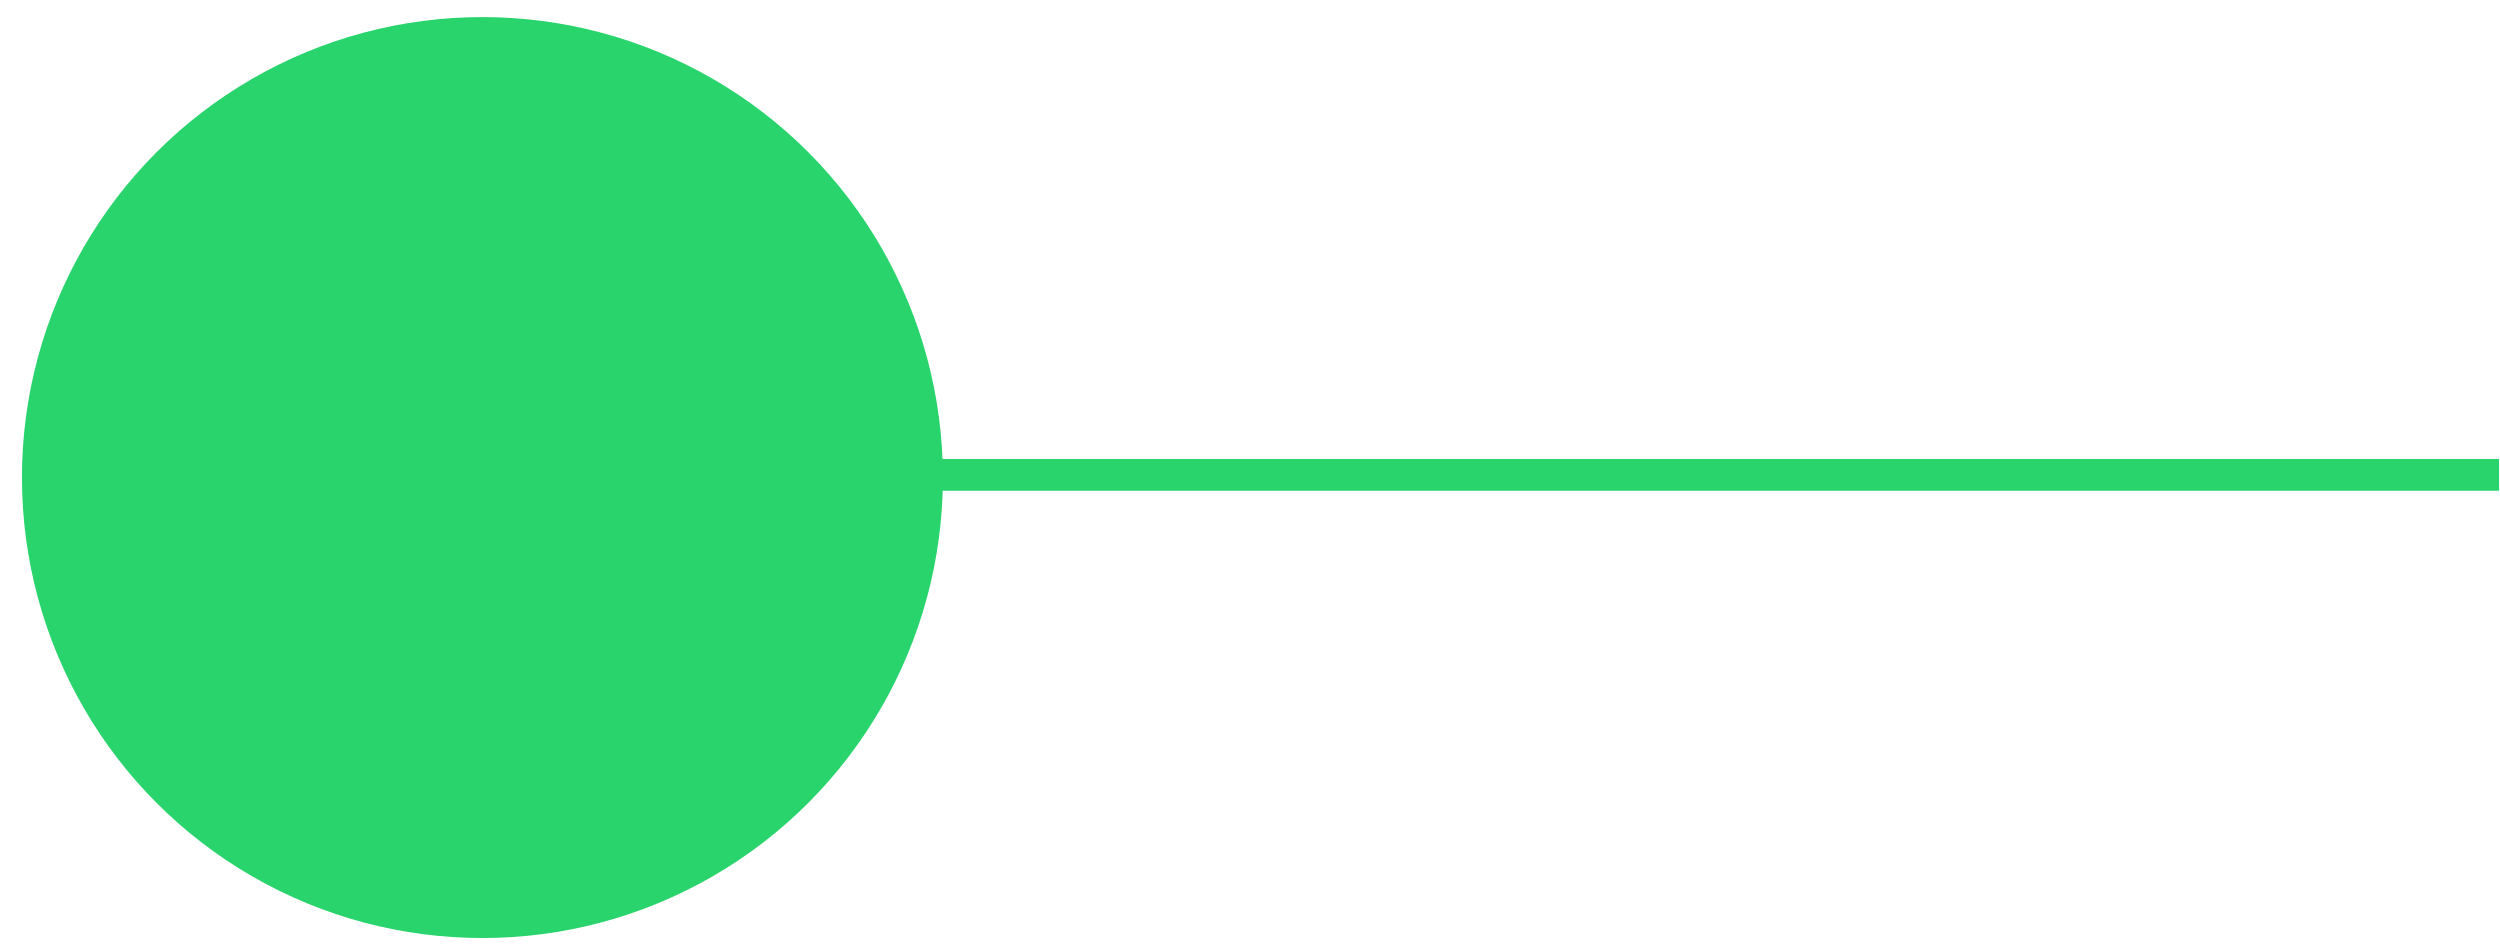
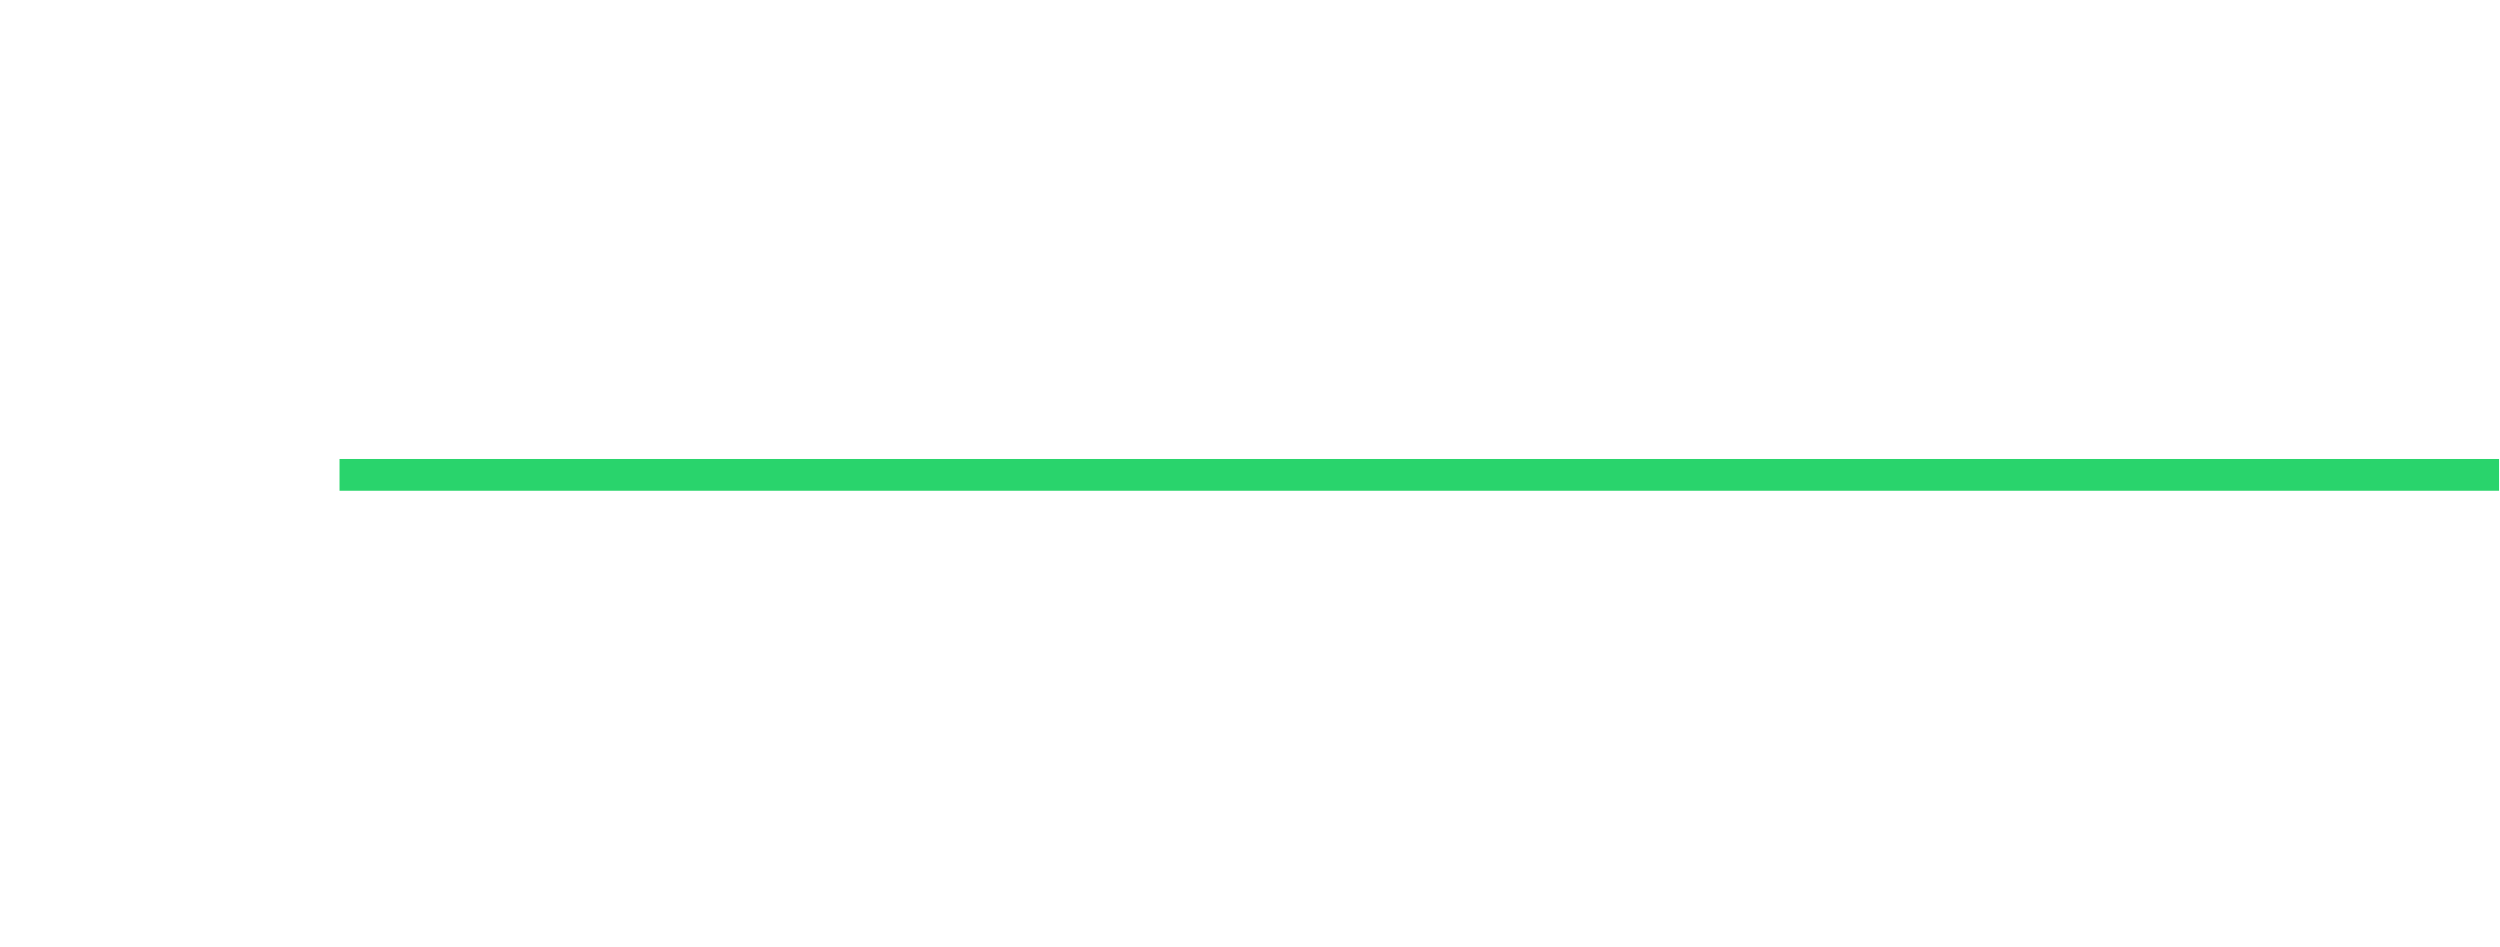
<svg xmlns="http://www.w3.org/2000/svg" fill="none" height="36" viewBox="0 0 95 36" width="95">
-   <circle cx="18.332" cy="18.147" fill="#29D46C" r="17.498" />
  <line stroke="#29D46C" stroke-width="1.207" x1="12.902" x2="94.964" y1="18.045" y2="18.045" />
</svg>